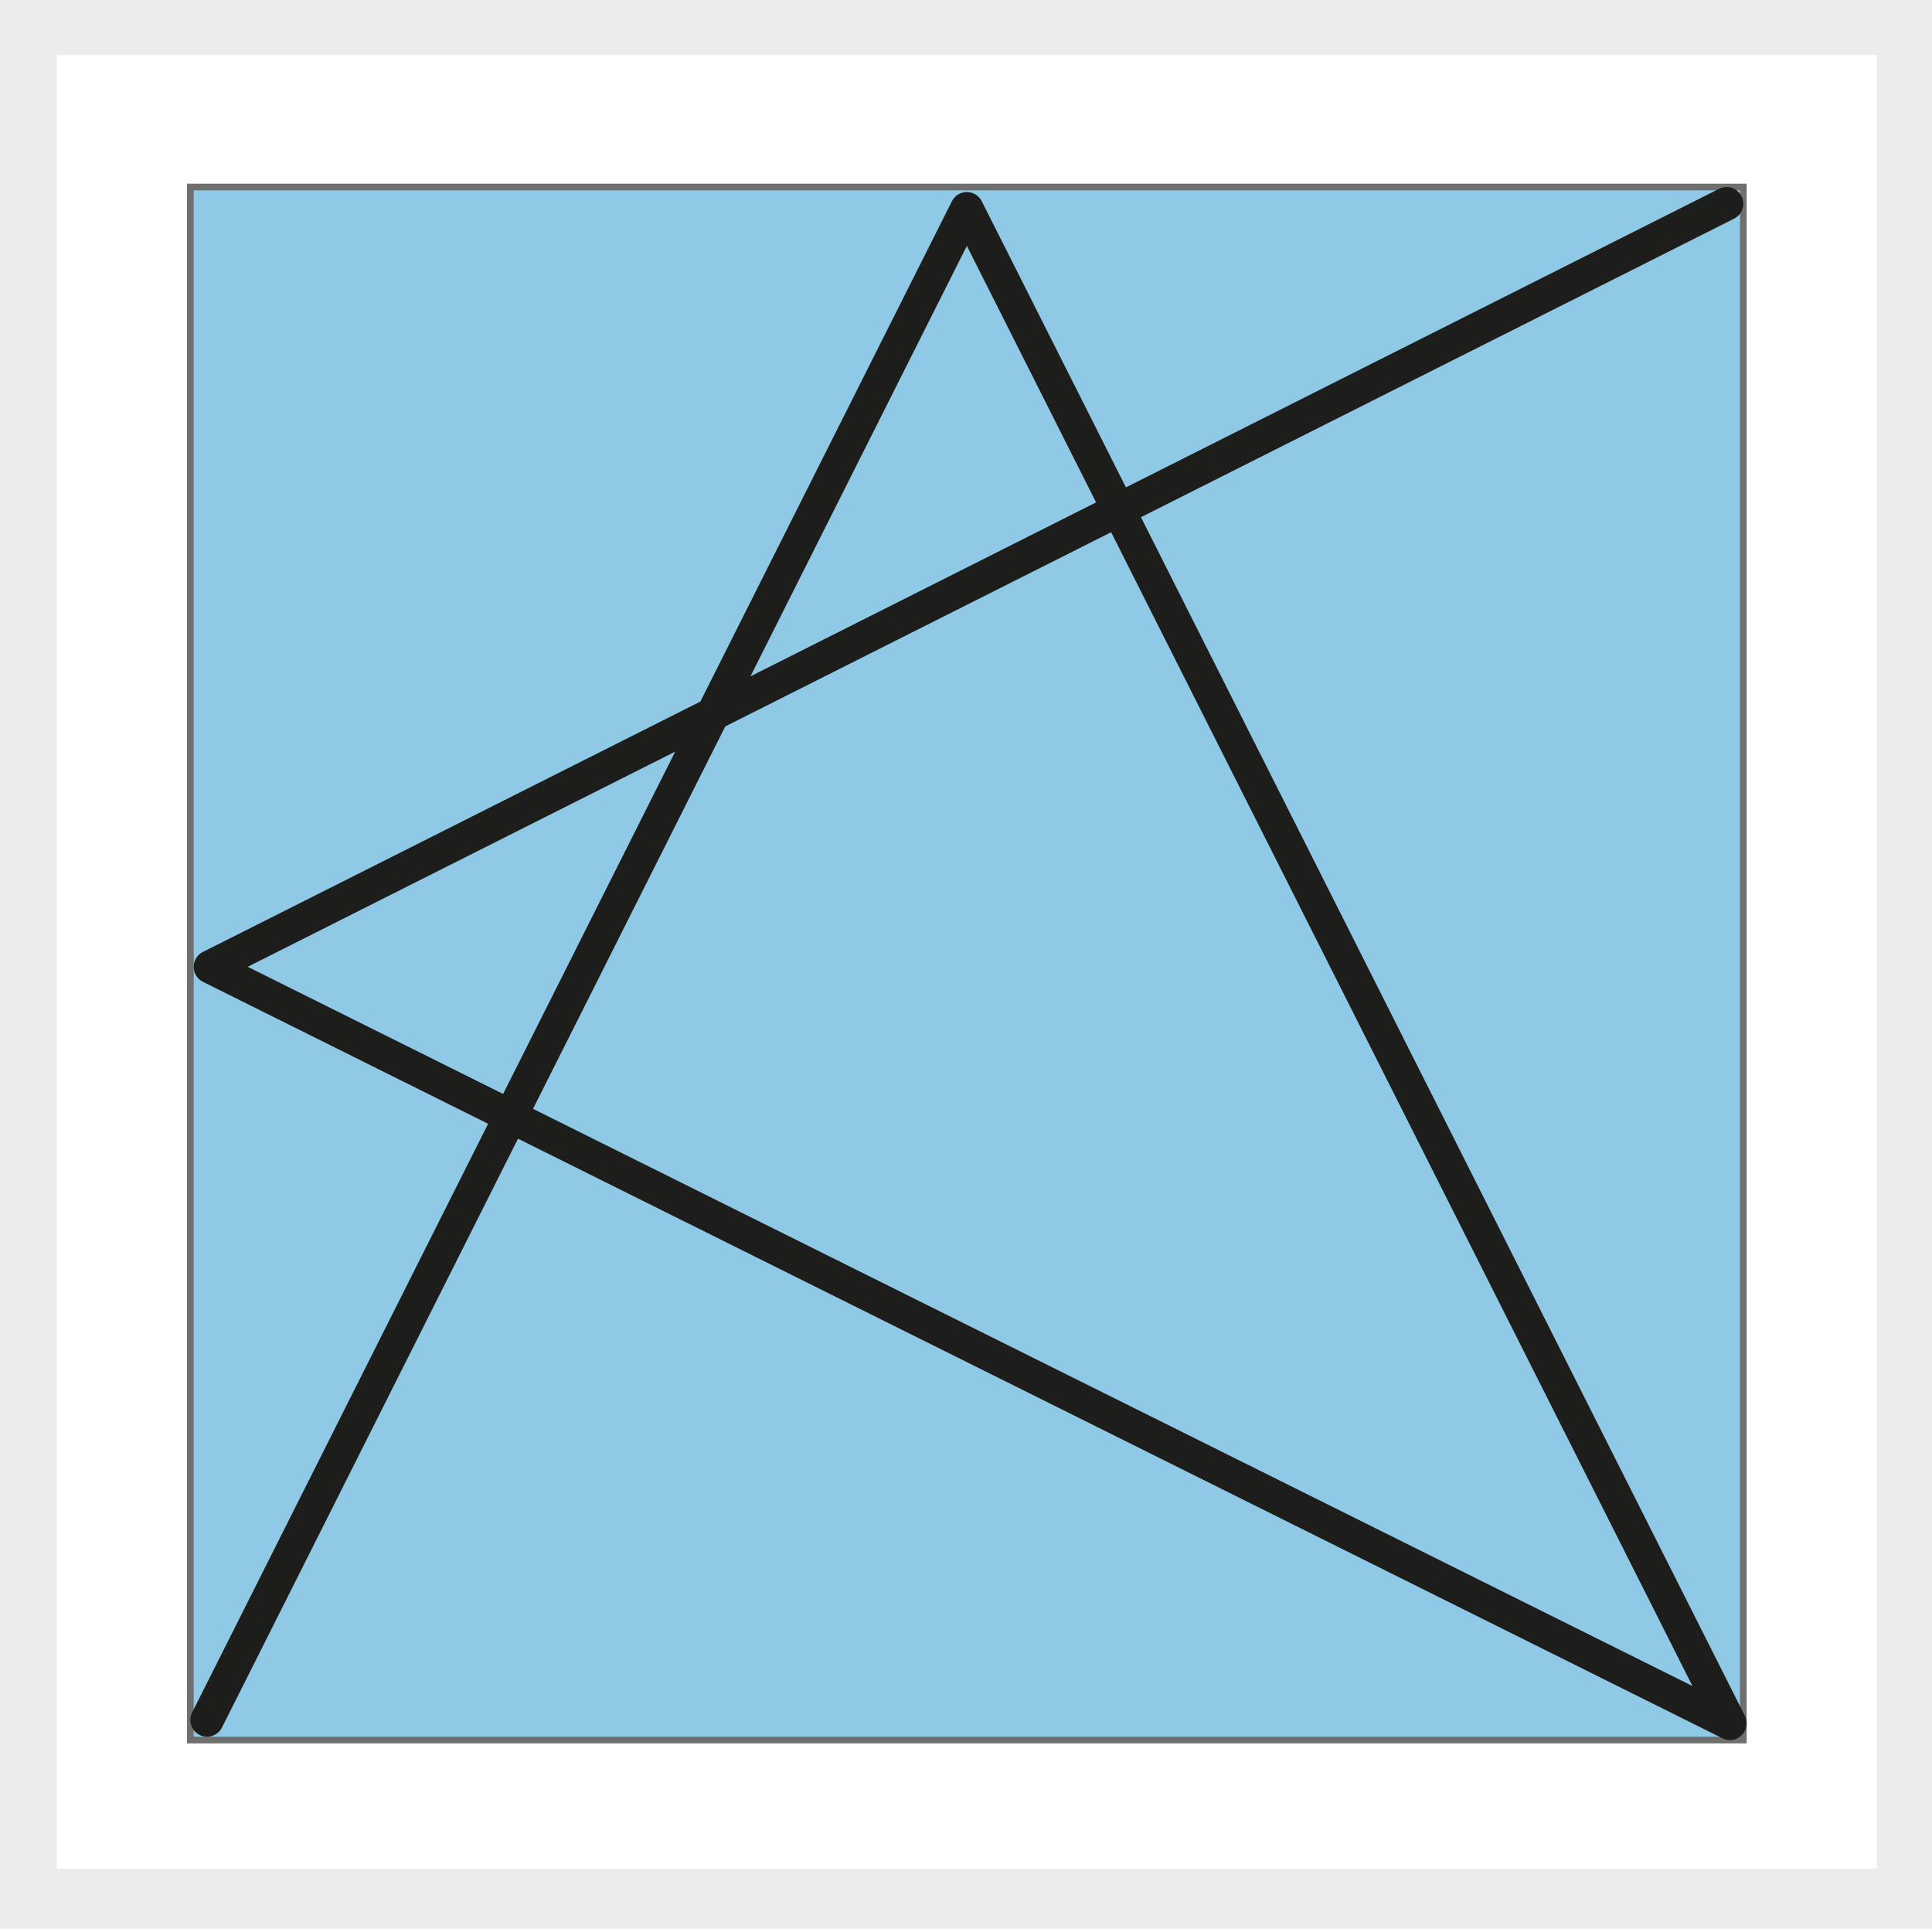
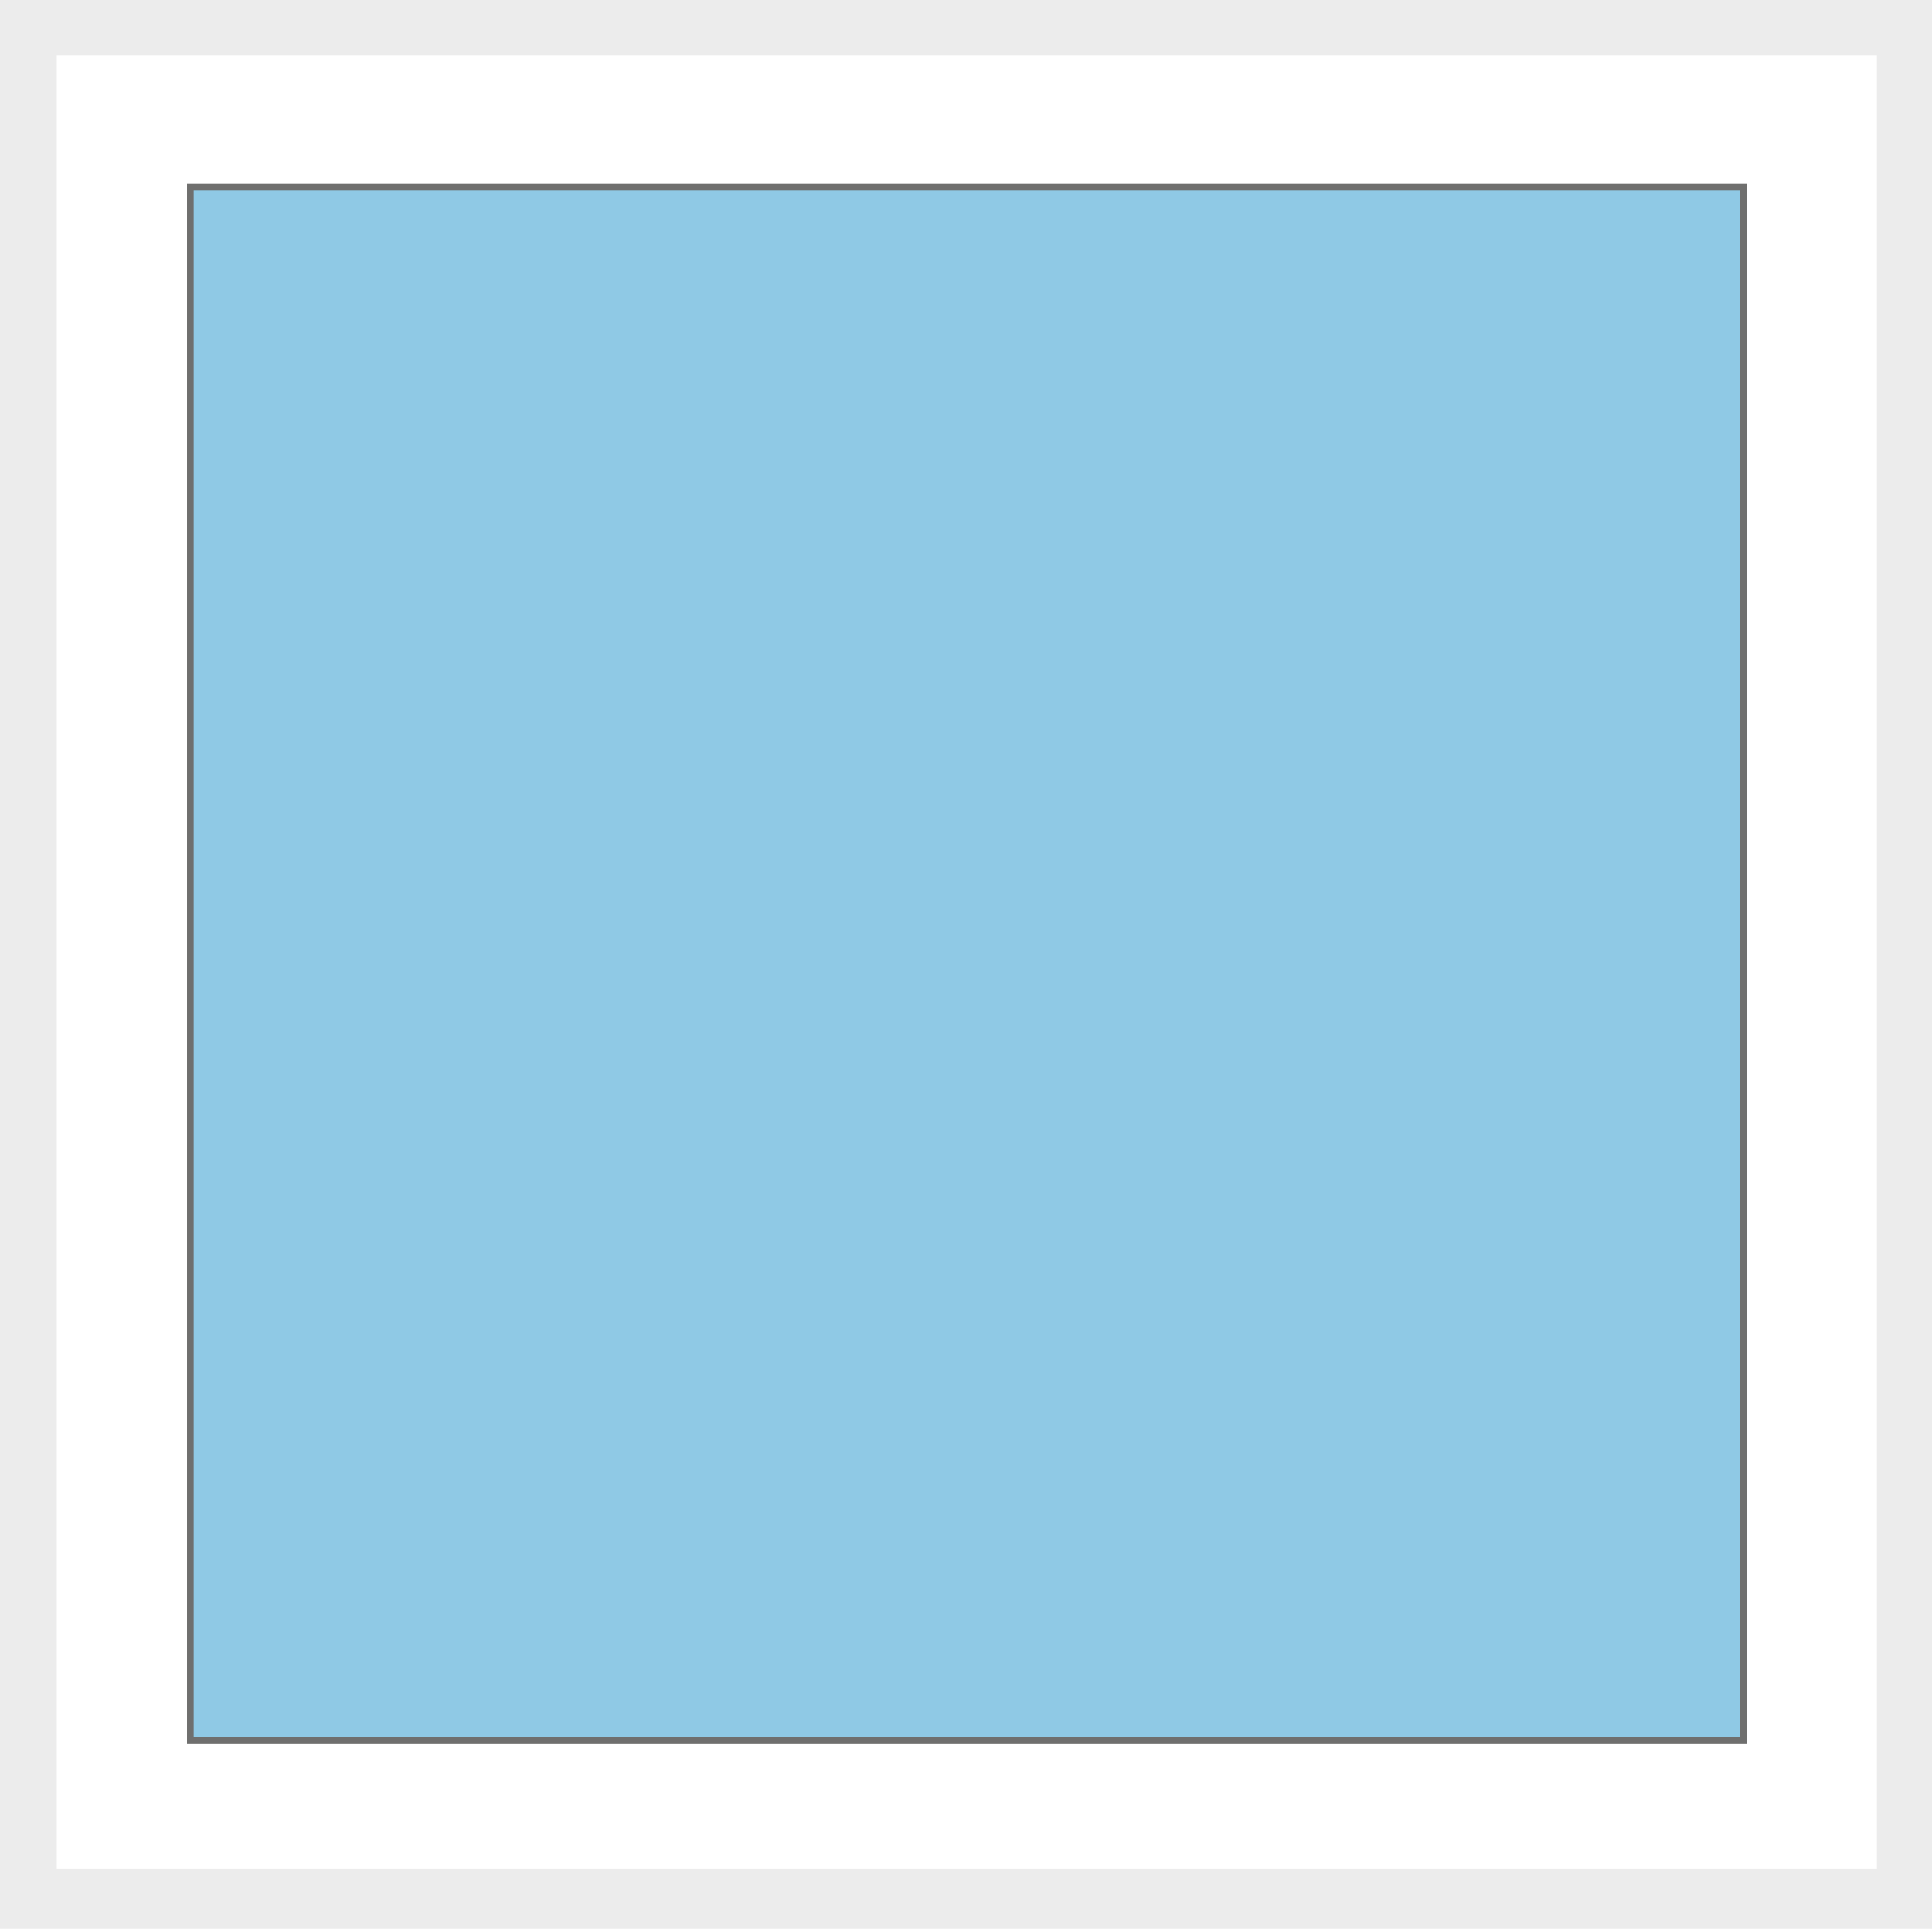
<svg xmlns="http://www.w3.org/2000/svg" data-name="Ebene 2" id="Ebene_2" viewBox="0 0 115.7 115.5">
  <defs>
    <style>
      .cls-1 {
        fill: none;
        stroke: #1d1d1b;
        stroke-linecap: round;
        stroke-linejoin: round;
        stroke-width: 2px;
      }

      .cls-2 {
        fill: #fff;
        stroke: #ececec;
      }

      .cls-2, .cls-3 {
        stroke-miterlimit: 10;
      }

      .cls-3 {
        fill: #8fc9e5;
        stroke: #6f6f6e;
        stroke-width: .4px;
      }

      .cls-4 {
        fill: #ececec;
        stroke-width: 0px;
      }
    </style>
  </defs>
  <g data-name="Ebene 1" id="Ebene_1-2">
    <g>
      <g data-name="Ebene 2" id="Ebene_2-2">
        <rect class="cls-4" height="115.5" width="115.7" />
        <rect class="cls-2" height="109.6" width="110" x="2.9" y="2.8" />
        <rect class="cls-3" height="93" width="93" x="11.4" y="11.2" />
      </g>
      <g data-name="Ebene 3" id="Ebene_3">
-         <polyline class="cls-1" points="103.4 12.2 12.6 57.9 103.6 103.2 57.9 12.5 12.4 103" />
-       </g>
+         </g>
    </g>
  </g>
</svg>